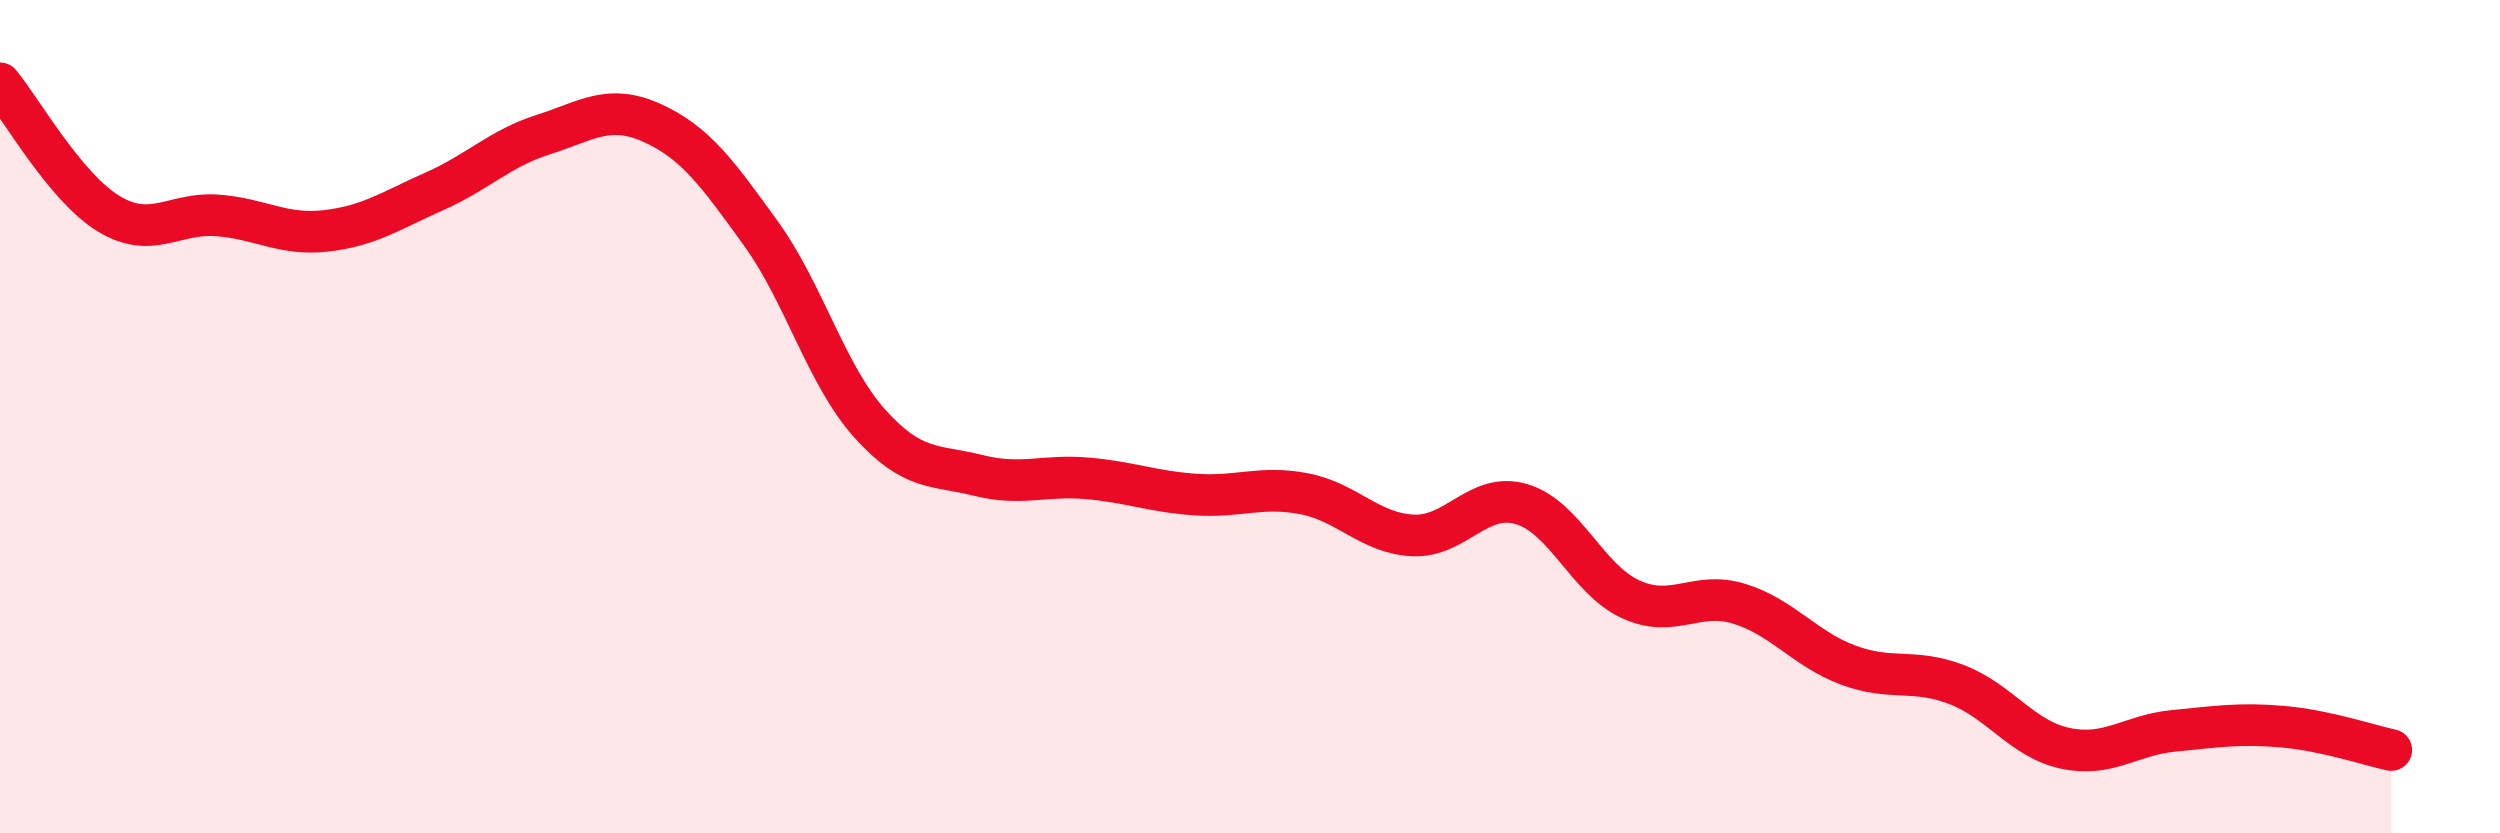
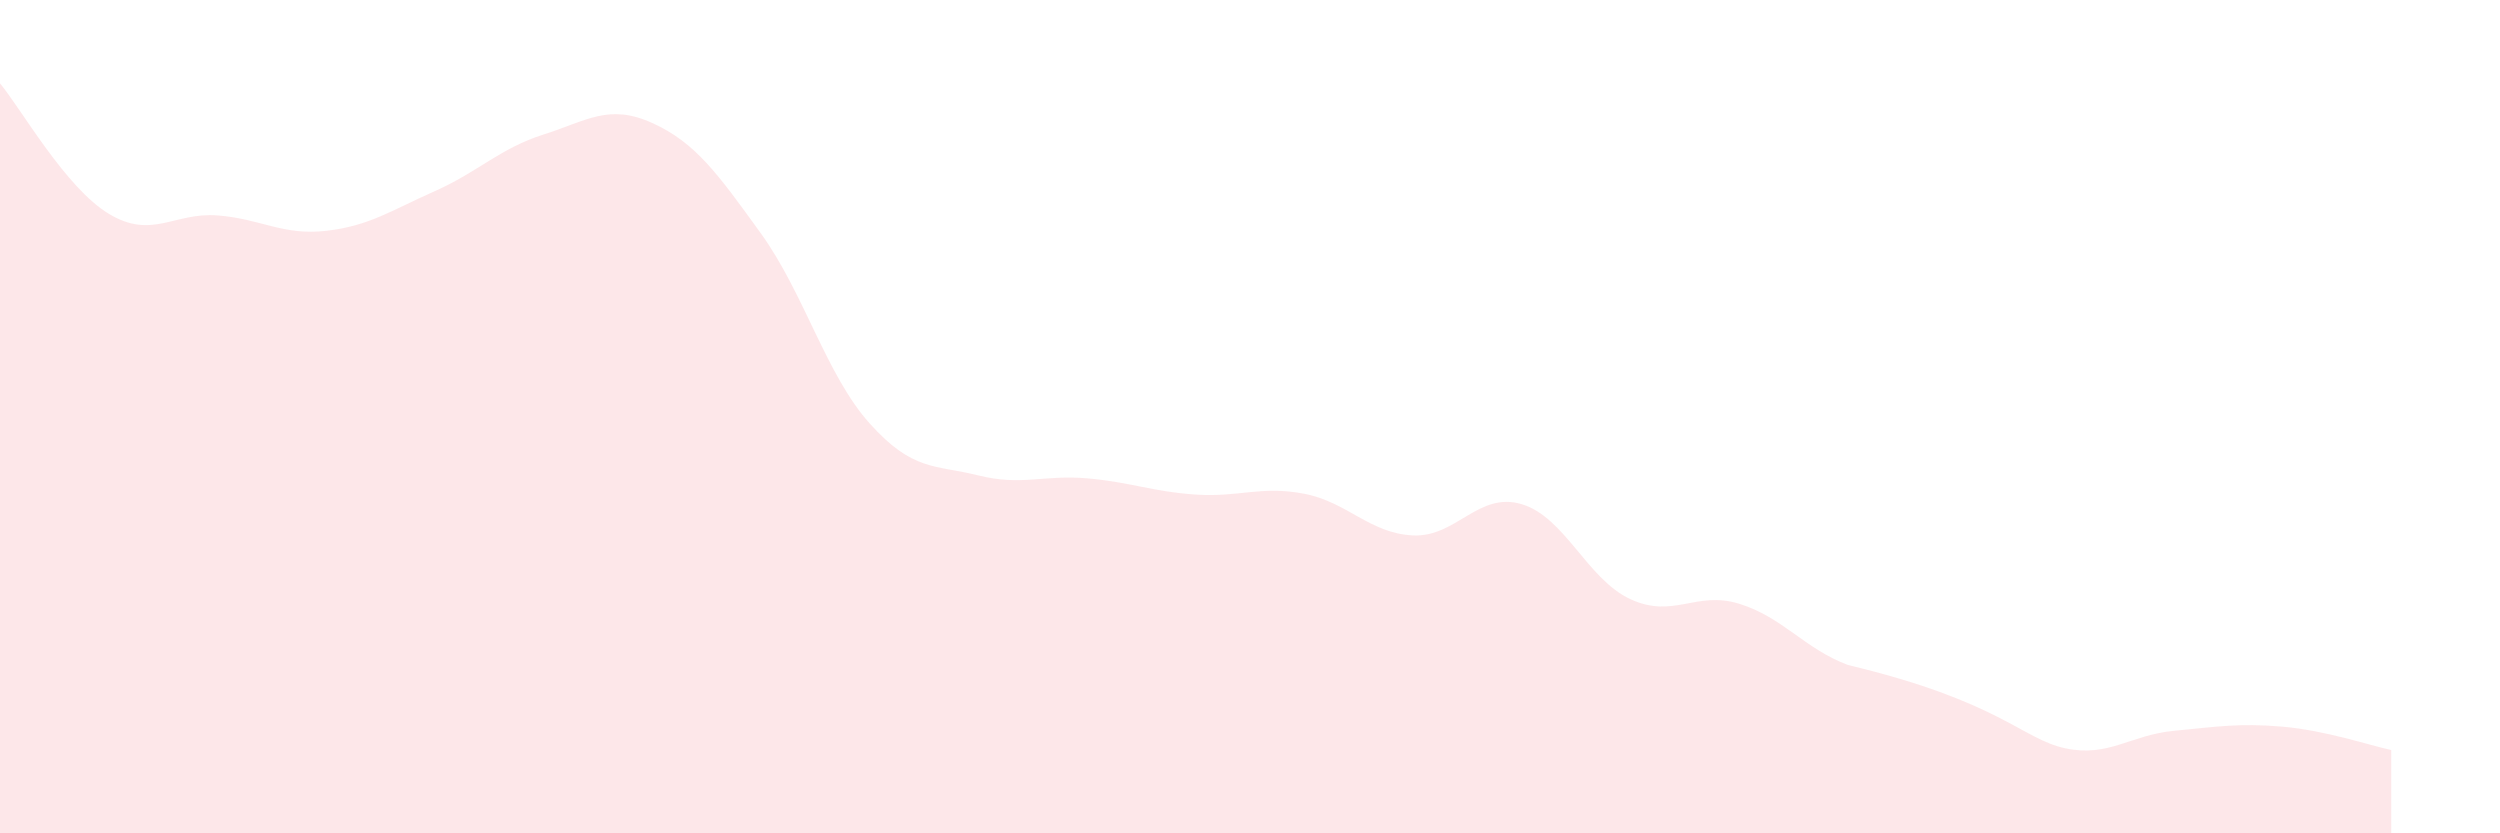
<svg xmlns="http://www.w3.org/2000/svg" width="60" height="20" viewBox="0 0 60 20">
-   <path d="M 0,2 C 0.52,2.63 1.57,4.5 2.61,5.13 C 3.65,5.76 4.18,5.09 5.22,5.17 C 6.26,5.25 6.79,5.66 7.83,5.54 C 8.87,5.42 9.39,5.05 10.43,4.59 C 11.47,4.13 12,3.56 13.04,3.23 C 14.08,2.9 14.61,2.48 15.65,2.95 C 16.69,3.42 17.22,4.16 18.26,5.6 C 19.3,7.04 19.83,9 20.87,10.16 C 21.91,11.32 22.44,11.15 23.48,11.41 C 24.52,11.67 25.05,11.39 26.09,11.48 C 27.13,11.57 27.66,11.8 28.7,11.87 C 29.74,11.94 30.26,11.65 31.3,11.85 C 32.34,12.05 32.87,12.8 33.91,12.85 C 34.95,12.9 35.48,11.79 36.52,12.1 C 37.56,12.41 38.09,13.9 39.13,14.38 C 40.17,14.86 40.7,14.17 41.74,14.49 C 42.78,14.81 43.31,15.57 44.35,15.96 C 45.39,16.35 45.92,16.03 46.96,16.43 C 48,16.83 48.53,17.74 49.57,17.96 C 50.61,18.18 51.13,17.64 52.17,17.54 C 53.21,17.44 53.74,17.35 54.78,17.44 C 55.82,17.53 56.87,17.89 57.39,18L57.39 20L0 20Z" fill="#EB0A25" opacity="0.1" stroke-linecap="round" stroke-linejoin="round" />
-   <path d="M 0,2 C 0.52,2.63 1.57,4.5 2.61,5.13 C 3.65,5.76 4.18,5.09 5.22,5.17 C 6.26,5.25 6.79,5.66 7.83,5.54 C 8.87,5.42 9.39,5.05 10.43,4.59 C 11.47,4.13 12,3.56 13.04,3.23 C 14.08,2.9 14.61,2.48 15.65,2.95 C 16.69,3.42 17.22,4.16 18.26,5.6 C 19.3,7.04 19.83,9 20.87,10.16 C 21.91,11.32 22.44,11.15 23.48,11.41 C 24.52,11.67 25.05,11.39 26.09,11.48 C 27.13,11.57 27.66,11.8 28.7,11.87 C 29.74,11.94 30.26,11.65 31.3,11.85 C 32.34,12.05 32.87,12.8 33.91,12.85 C 34.95,12.9 35.48,11.79 36.52,12.1 C 37.56,12.41 38.09,13.9 39.13,14.38 C 40.17,14.86 40.7,14.17 41.74,14.49 C 42.78,14.81 43.31,15.57 44.35,15.96 C 45.39,16.35 45.92,16.03 46.96,16.43 C 48,16.83 48.53,17.74 49.57,17.96 C 50.61,18.18 51.13,17.64 52.17,17.54 C 53.21,17.44 53.74,17.35 54.78,17.44 C 55.82,17.53 56.87,17.89 57.39,18" stroke="#EB0A25" stroke-width="1" fill="none" stroke-linecap="round" stroke-linejoin="round" />
+   <path d="M 0,2 C 0.52,2.63 1.57,4.5 2.61,5.13 C 3.65,5.76 4.18,5.09 5.22,5.17 C 6.26,5.25 6.79,5.66 7.83,5.54 C 8.87,5.42 9.39,5.05 10.43,4.59 C 11.47,4.13 12,3.56 13.04,3.23 C 14.08,2.9 14.61,2.48 15.65,2.95 C 16.69,3.42 17.22,4.16 18.26,5.6 C 19.3,7.04 19.83,9 20.87,10.16 C 21.91,11.32 22.44,11.15 23.48,11.41 C 24.52,11.67 25.05,11.39 26.09,11.48 C 27.13,11.57 27.66,11.8 28.7,11.87 C 29.74,11.94 30.26,11.65 31.3,11.85 C 32.34,12.05 32.87,12.8 33.91,12.85 C 34.95,12.9 35.48,11.79 36.52,12.1 C 37.56,12.41 38.09,13.9 39.13,14.38 C 40.17,14.86 40.7,14.17 41.74,14.49 C 42.78,14.81 43.31,15.57 44.35,15.96 C 48,16.83 48.53,17.74 49.57,17.96 C 50.61,18.18 51.13,17.64 52.17,17.54 C 53.21,17.44 53.74,17.35 54.78,17.44 C 55.82,17.53 56.87,17.89 57.39,18L57.39 20L0 20Z" fill="#EB0A25" opacity="0.1" stroke-linecap="round" stroke-linejoin="round" />
</svg>